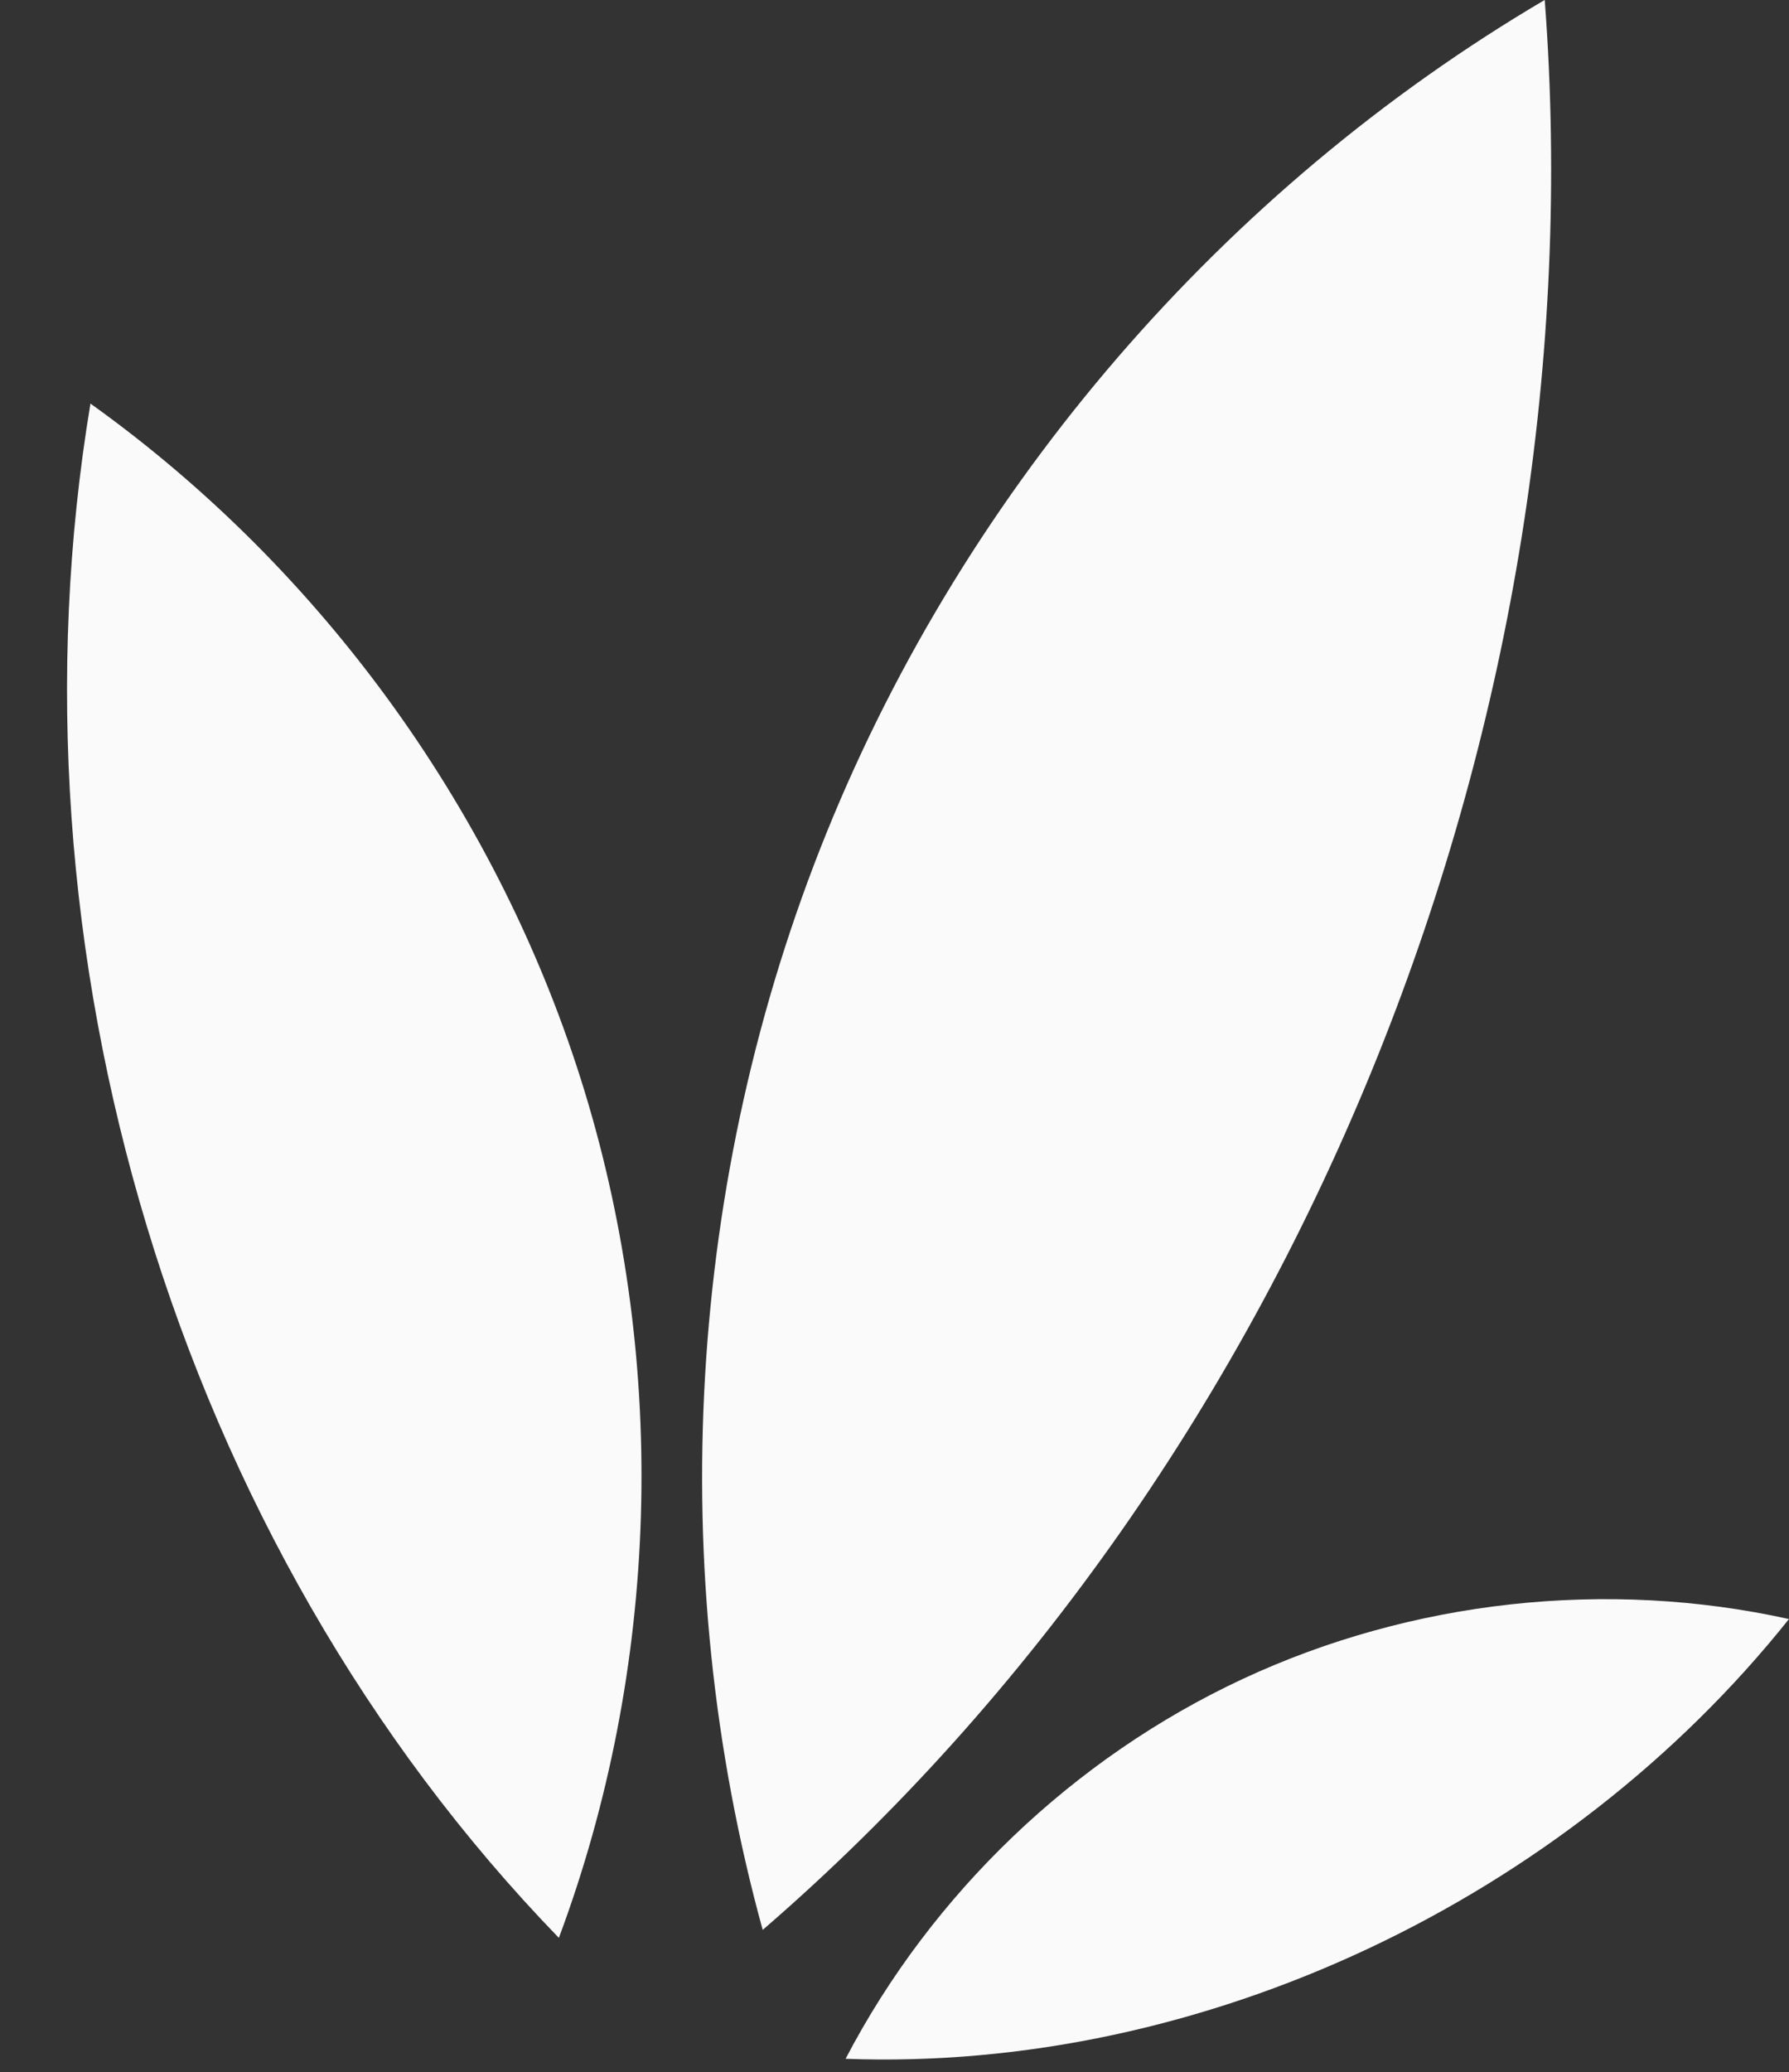
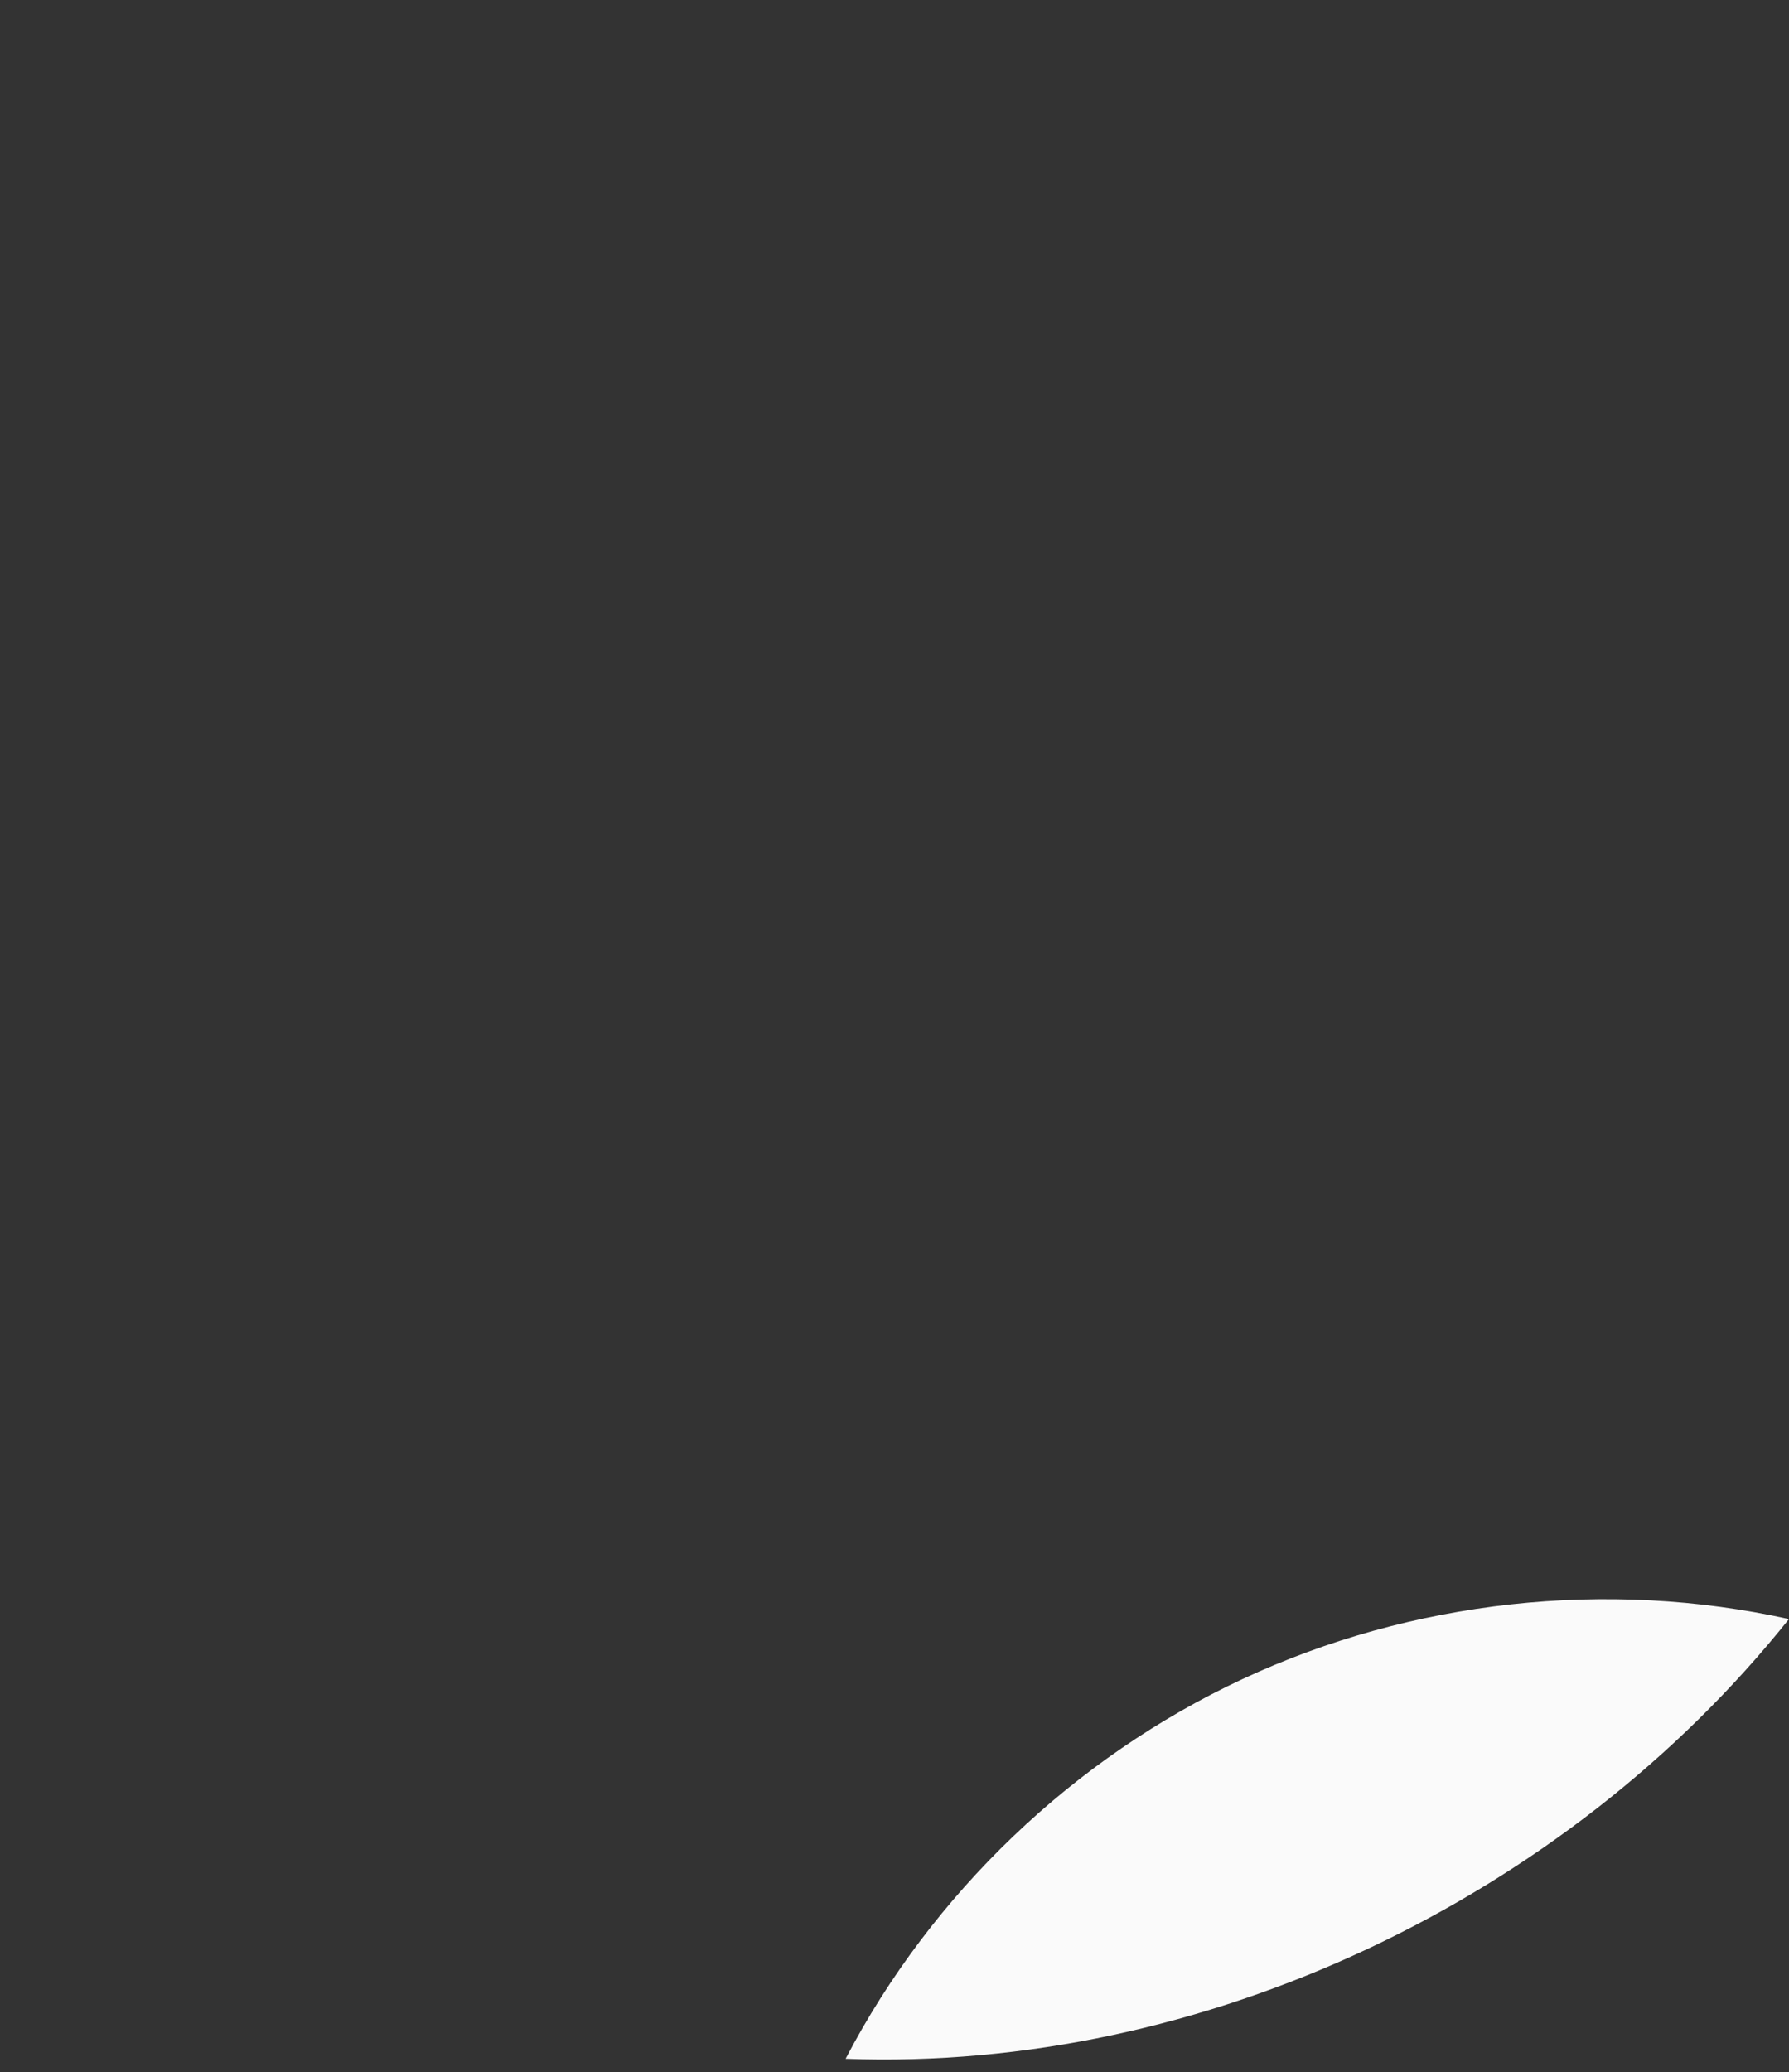
<svg xmlns="http://www.w3.org/2000/svg" fill="#000000" height="1641.3" preserveAspectRatio="xMidYMid meet" version="1" viewBox="-52.4 0.4 1417.7 1641.3" width="1417.7" zoomAndPan="magnify">
  <rect x="-52.4" y="0.4" width="1417.7" height="1641.3" fill="#333333" stroke="none" />
  <g fill="#fafafa" id="change1_1">
    <path d="M 617.691 1631.074 C 686.066 1500.09 798.512 1392.605 932.441 1330.203 C 1066.379 1267.805 1221 1250.859 1365.27 1282.773 C 1188.422 1504.43 901.062 1641.676 617.691 1631.074" fill="inherit" />
-     <path d="M 390.473 1535.297 C 470.082 1322.023 477.367 1082.477 410.863 864.758 C 344.363 647.039 204.473 452.449 19.277 320.059 C -52.438 751.02 86.387 1221.602 390.473 1535.297" fill="inherit" />
-     <path d="M 552.004 1528.984 C 473.594 1244.062 491.727 933.484 602.754 659.625 C 713.777 385.762 917.039 150.234 1171.723 0.355 C 1214.887 565.844 981.266 1158.344 552.004 1528.984" fill="inherit" />
  </g>
</svg>